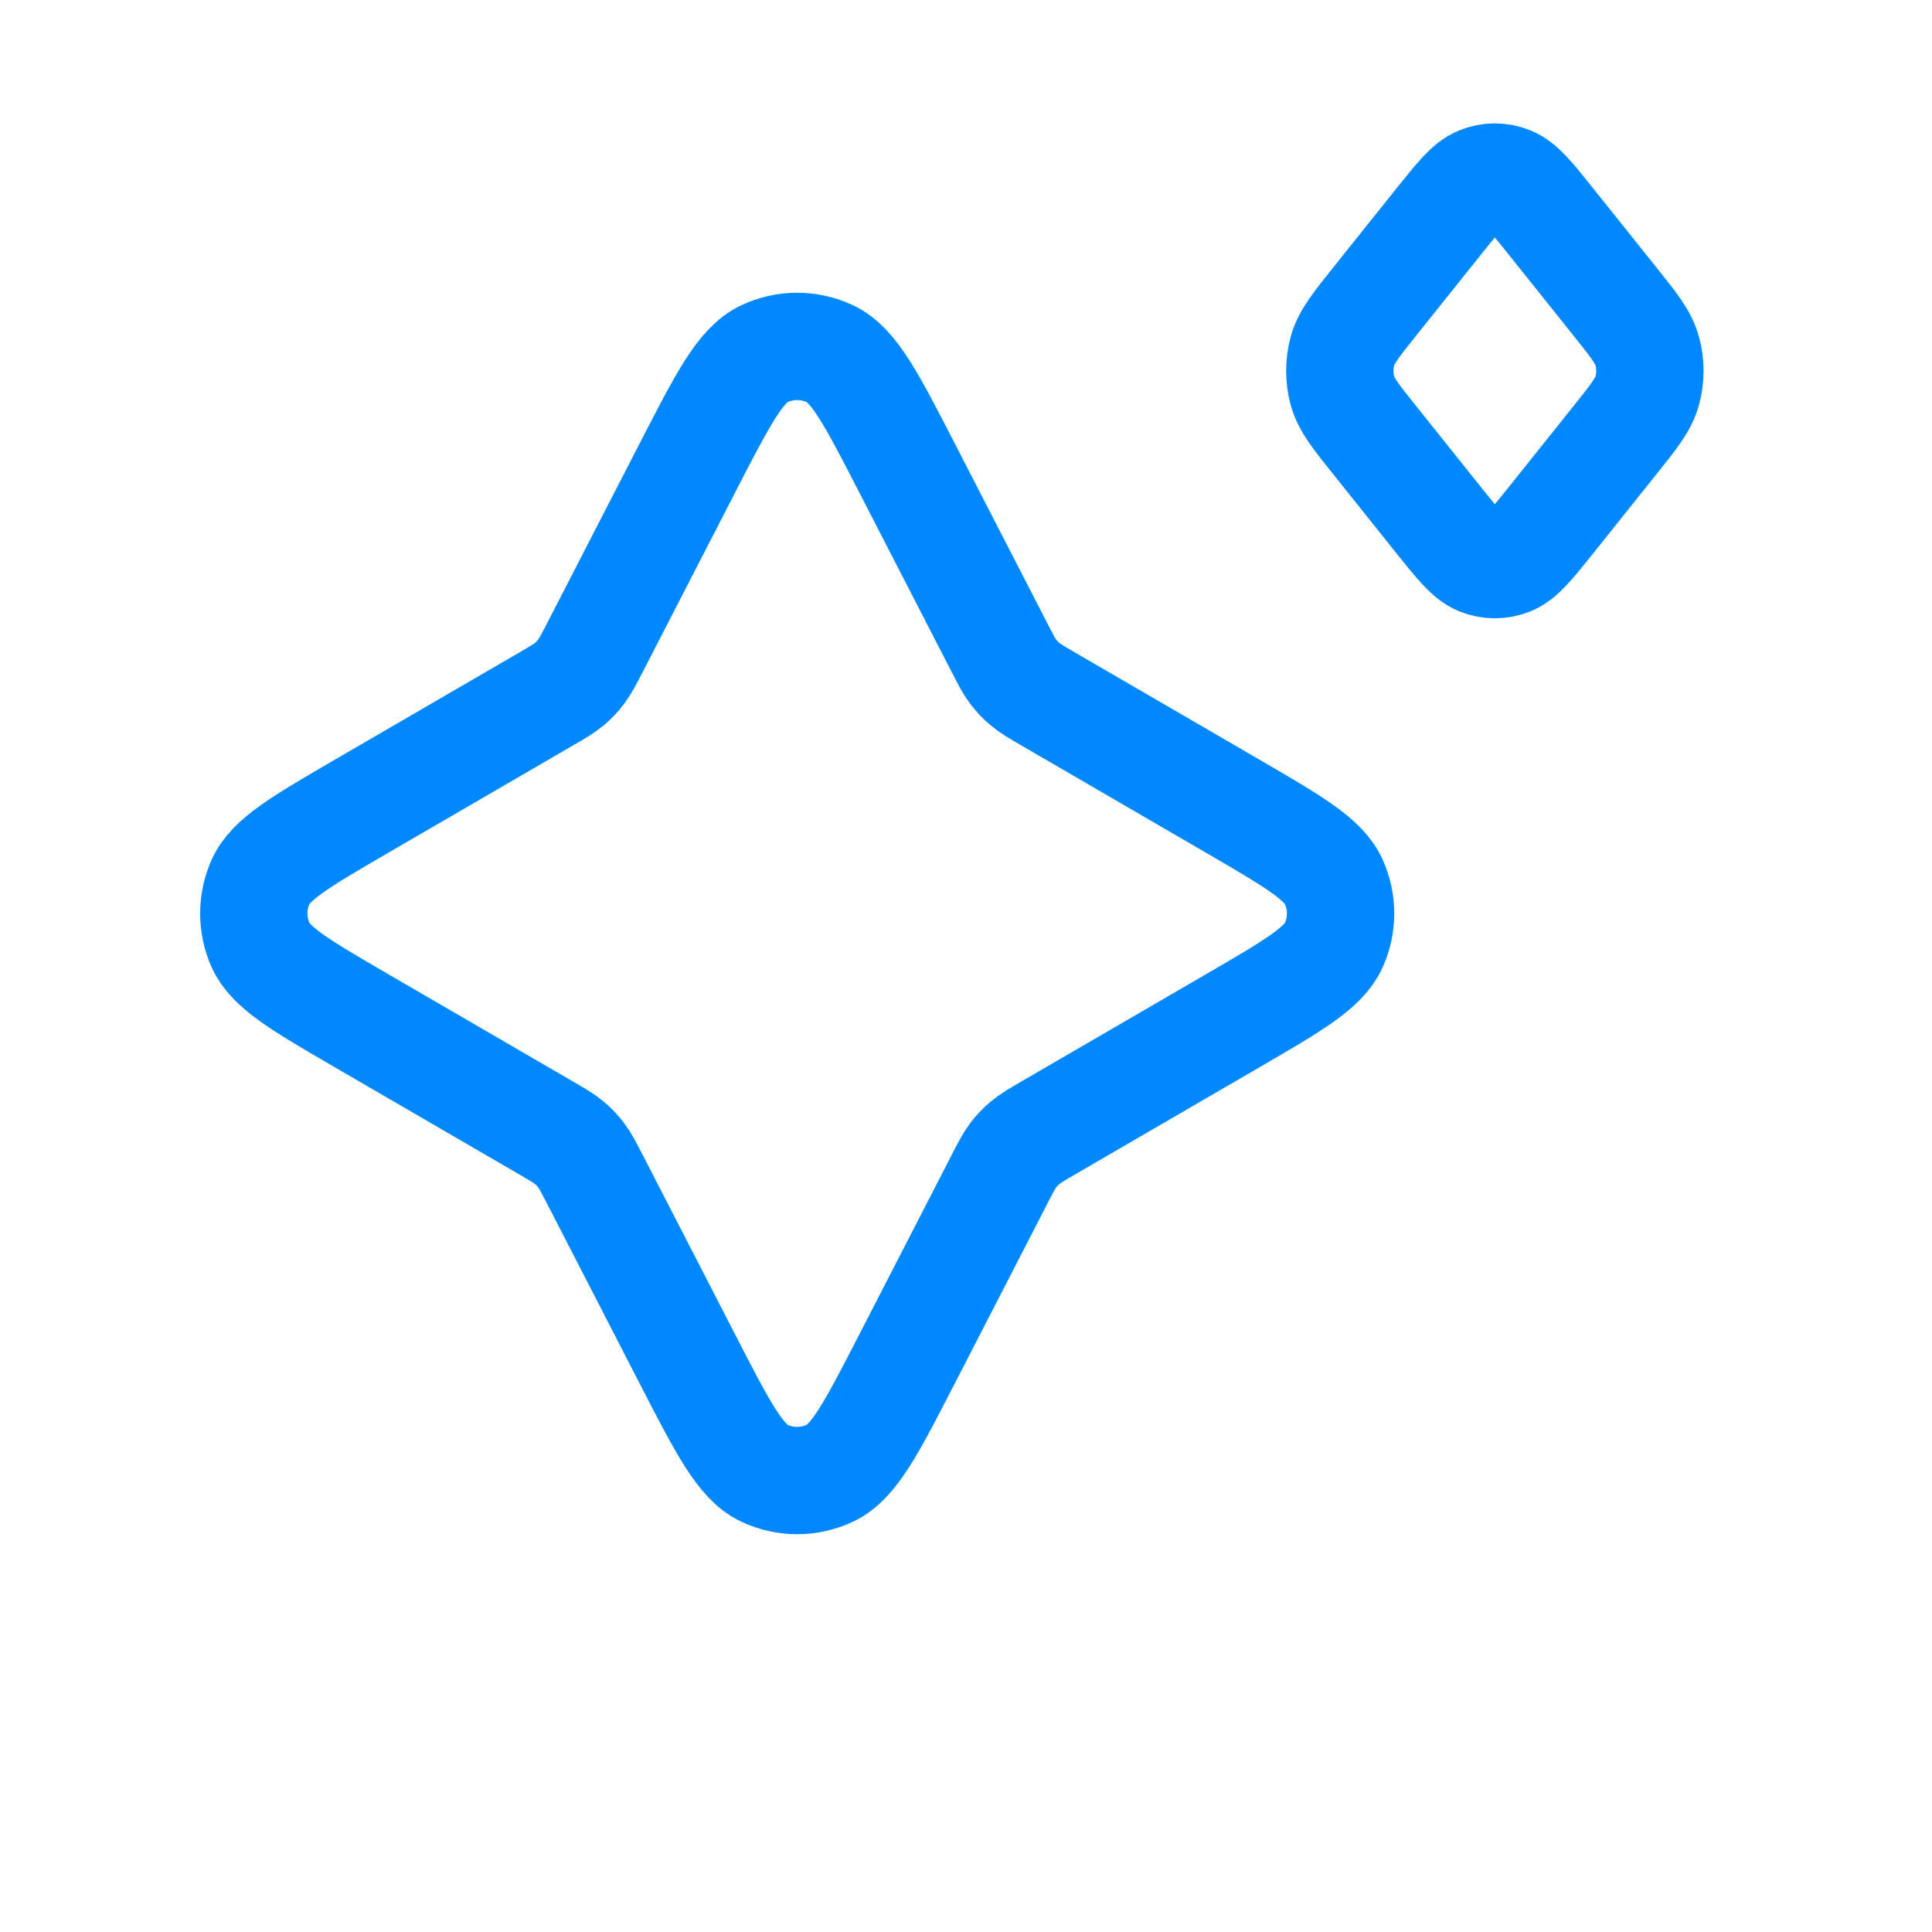
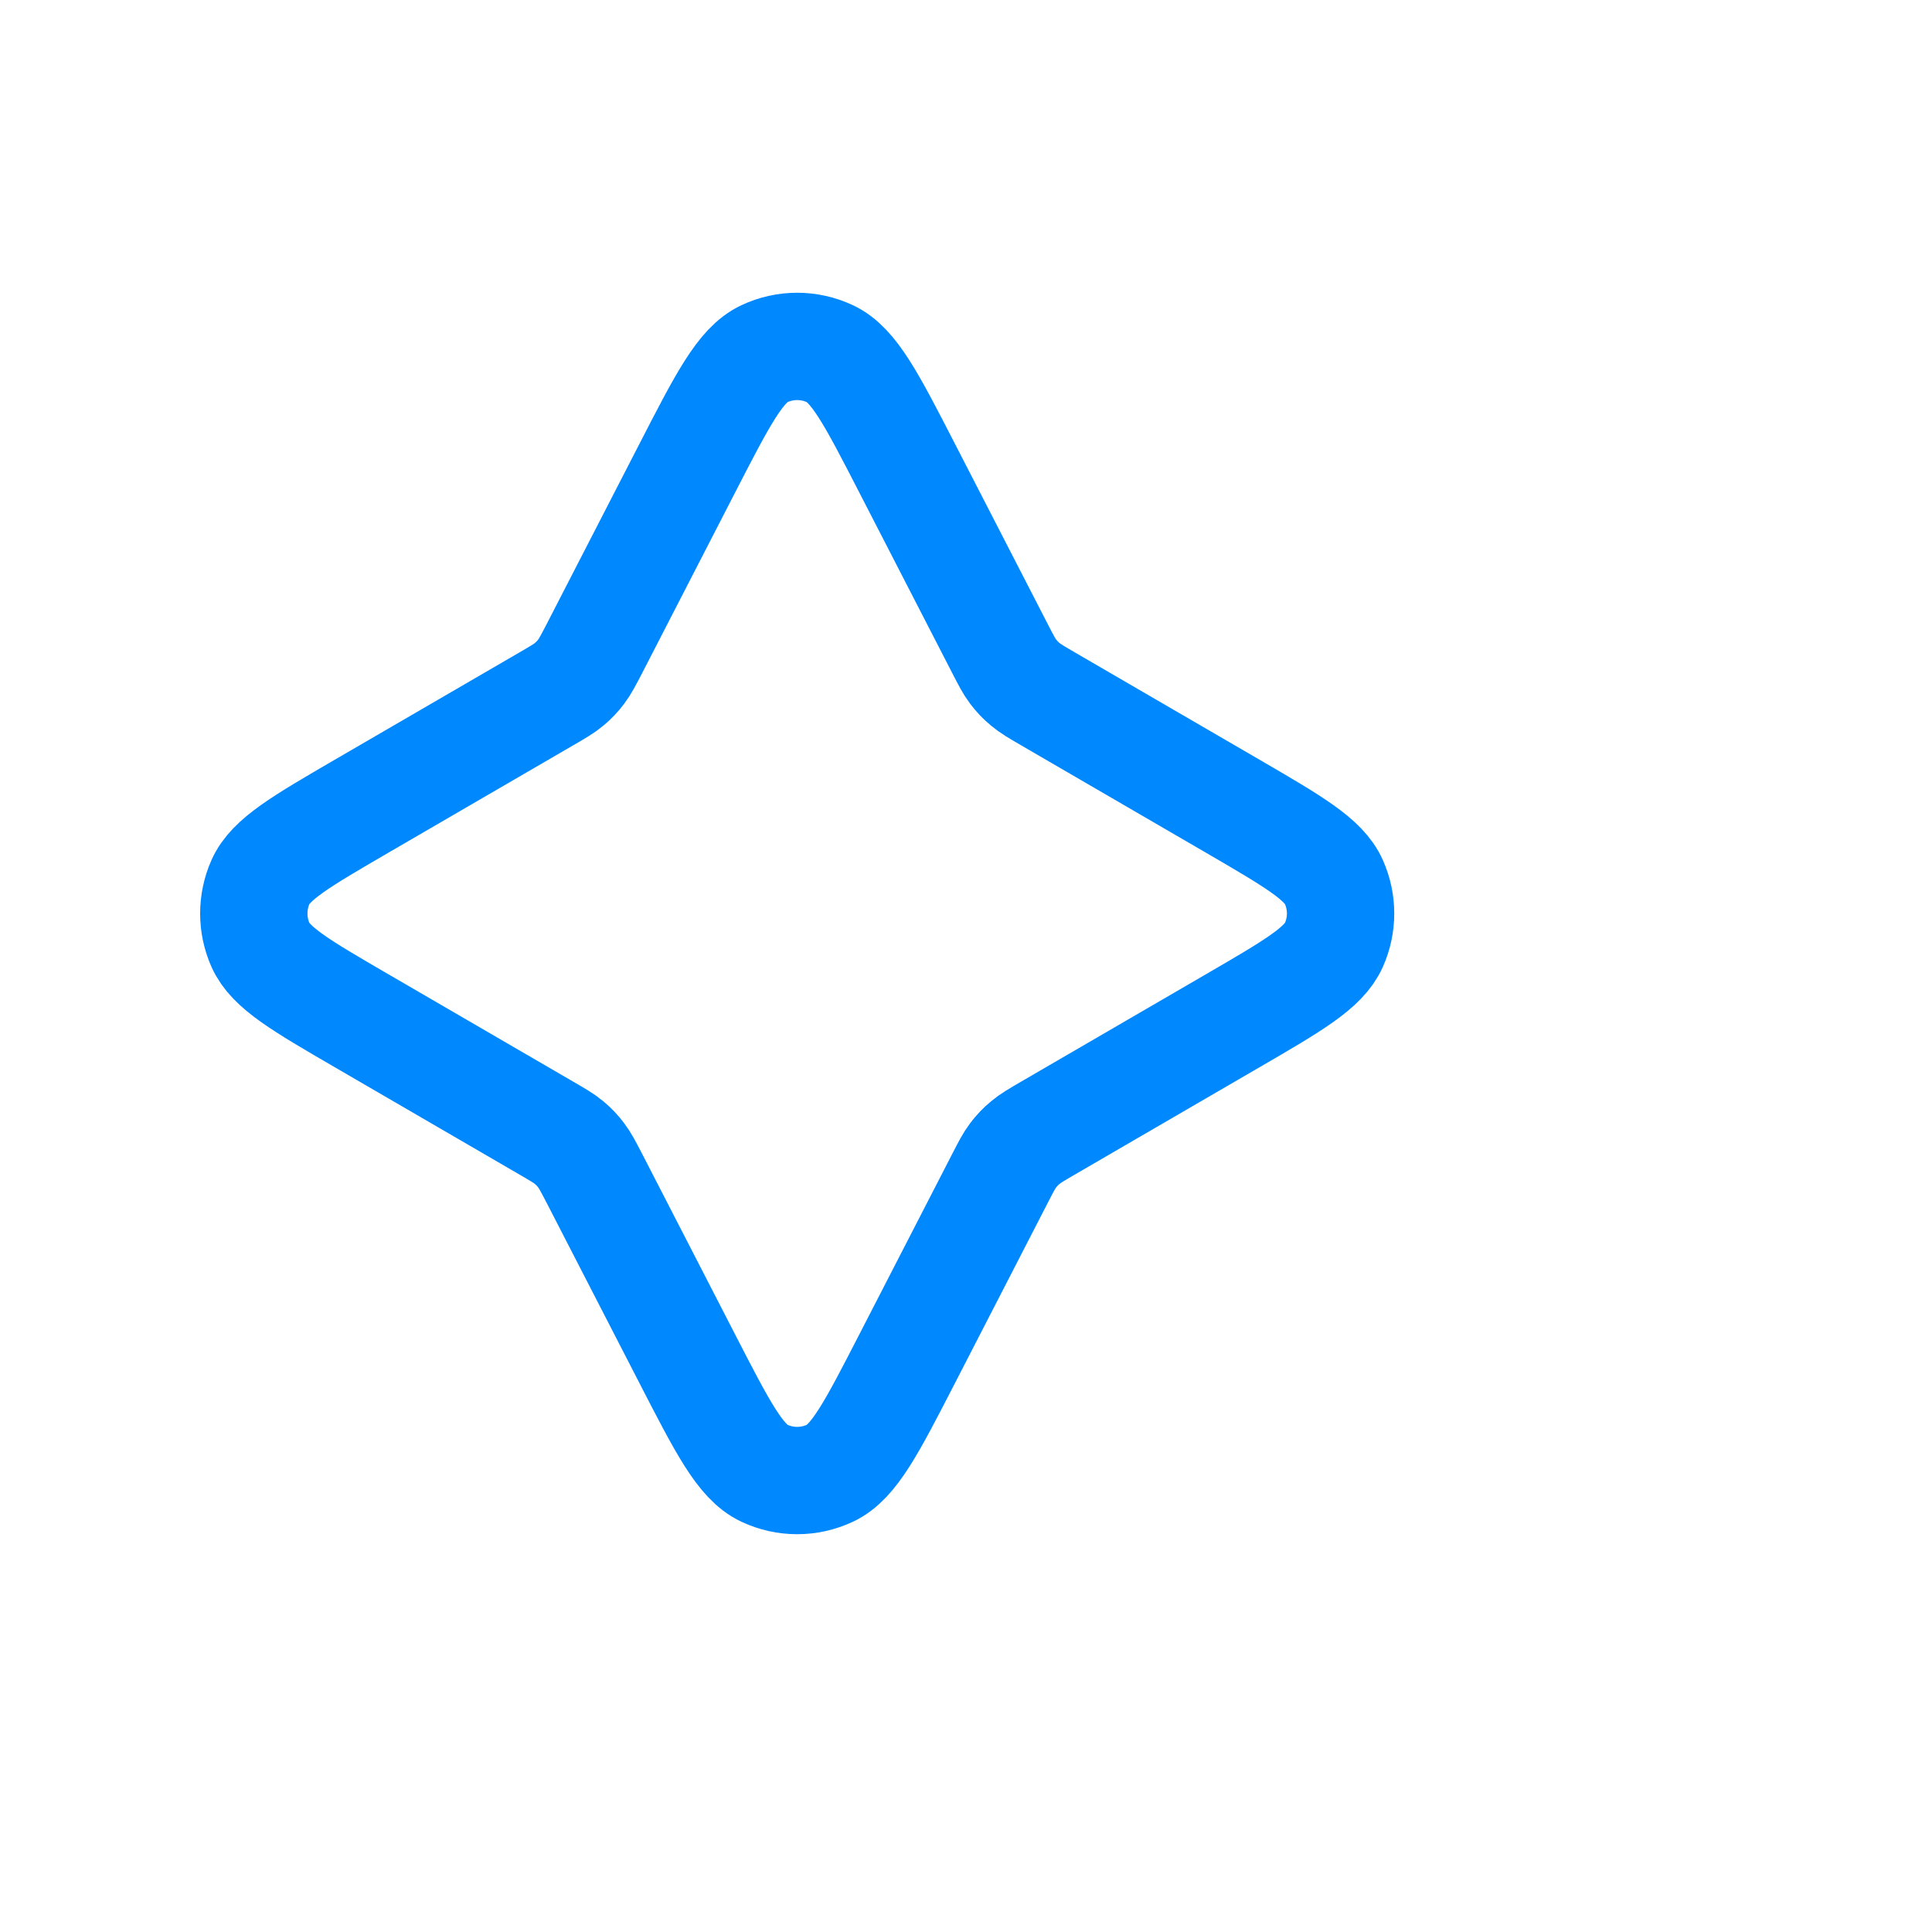
<svg xmlns="http://www.w3.org/2000/svg" width="27" height="27" viewBox="0 0 27 27" fill="none">
  <path d="M9.6 6.552C10.098 5.584 10.347 5.1 10.681 4.944C10.972 4.807 11.309 4.807 11.6 4.944C11.935 5.1 12.184 5.584 12.682 6.552L13.973 9.06C14.059 9.227 14.102 9.311 14.158 9.385C14.208 9.451 14.264 9.511 14.328 9.563C14.399 9.623 14.48 9.67 14.643 9.765L17.228 11.267C18.075 11.76 18.499 12.006 18.641 12.326C18.766 12.606 18.766 12.926 18.641 13.206C18.499 13.526 18.075 13.773 17.228 14.265L14.643 15.767C14.48 15.862 14.399 15.909 14.328 15.969C14.264 16.021 14.208 16.081 14.158 16.147C14.102 16.221 14.059 16.305 13.973 16.472L12.682 18.98C12.184 19.948 11.935 20.432 11.6 20.588C11.309 20.725 10.972 20.725 10.681 20.588C10.347 20.432 10.098 19.948 9.6 18.98L8.309 16.472C8.222 16.305 8.179 16.221 8.123 16.147C8.074 16.081 8.017 16.021 7.954 15.969C7.883 15.909 7.801 15.862 7.638 15.767L5.053 14.265C4.206 13.773 3.782 13.526 3.64 13.206C3.516 12.926 3.516 12.606 3.64 12.326C3.782 12.006 4.206 11.76 5.053 11.267L7.638 9.765C7.801 9.67 7.883 9.623 7.954 9.563C8.017 9.511 8.074 9.451 8.123 9.385C8.179 9.311 8.222 9.227 8.309 9.06L9.6 6.552Z" stroke="#0088FF" stroke-width="1.5" stroke-linecap="round" stroke-linejoin="round" />
-   <path d="M19.222 6.164C18.947 5.821 18.809 5.649 18.758 5.451C18.713 5.277 18.713 5.089 18.758 4.915C18.809 4.716 18.947 4.545 19.222 4.201L20.105 3.097C20.38 2.753 20.518 2.581 20.676 2.517C20.816 2.46 20.966 2.46 21.105 2.517C21.264 2.581 21.401 2.753 21.676 3.097L22.559 4.201C22.834 4.545 22.972 4.716 23.023 4.915C23.069 5.089 23.069 5.277 23.023 5.451C22.972 5.649 22.834 5.821 22.559 6.164L21.676 7.269C21.401 7.612 21.264 7.784 21.105 7.849C20.966 7.905 20.816 7.905 20.676 7.849C20.518 7.784 20.38 7.612 20.105 7.269L19.222 6.164Z" stroke="#0088FF" stroke-width="1.5" stroke-linecap="round" stroke-linejoin="round" />
</svg>